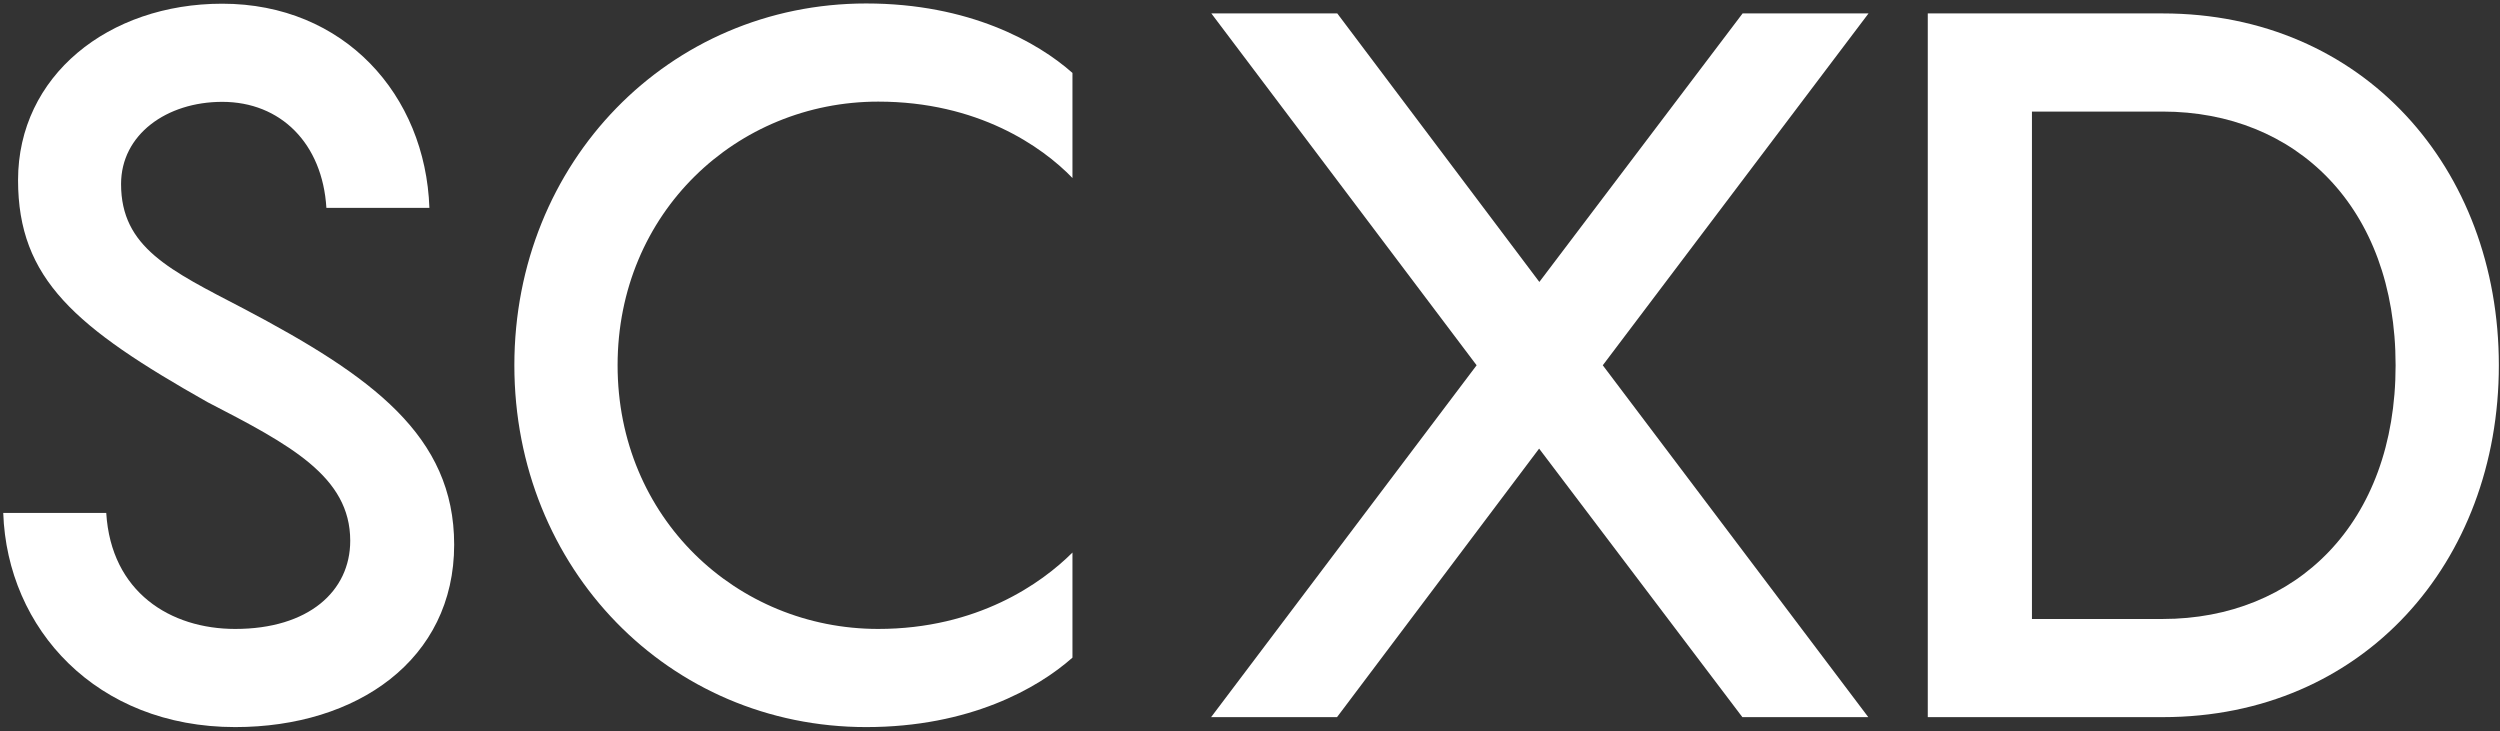
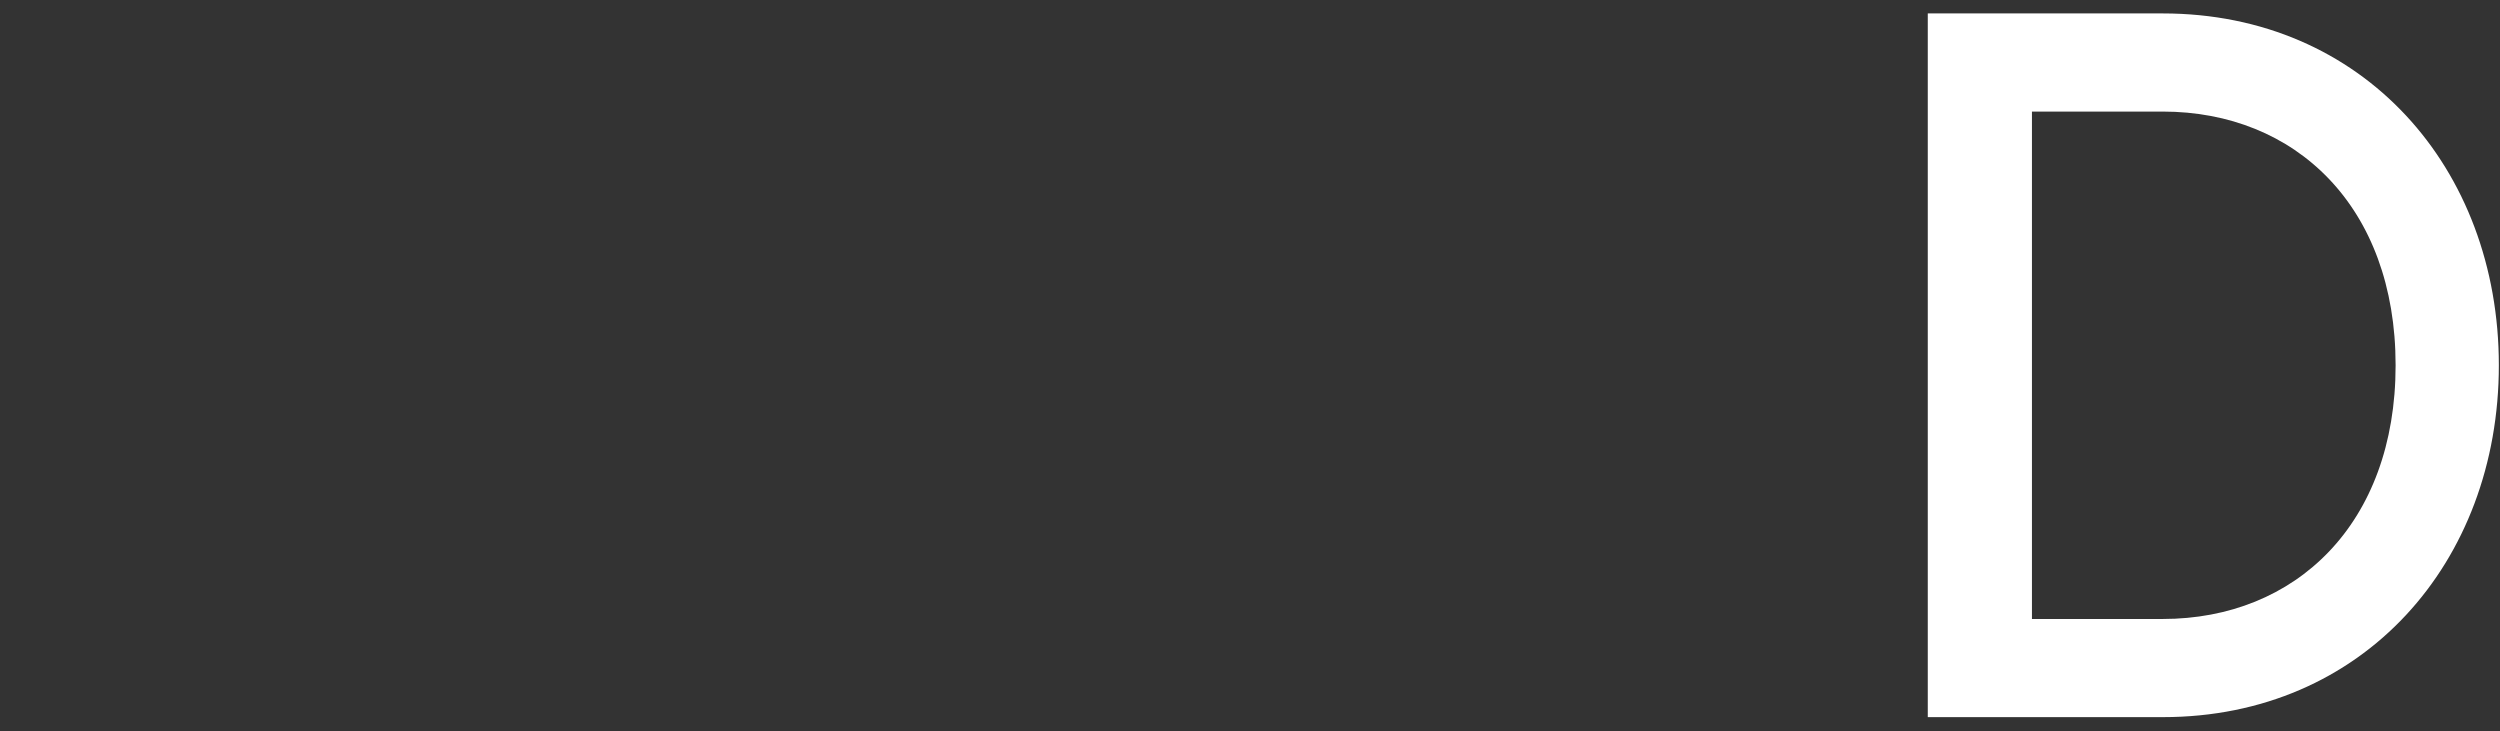
<svg xmlns="http://www.w3.org/2000/svg" version="1.1" id="Layer_1" x="0px" y="0px" viewBox="0 0 1080 316" style="enable-background:new 0 0 1080 316;" xml:space="preserve">
  <rect x="0" y="0" width="1080" height="316" fill="#333333" stroke="none" />
  <style type="text/css">
	.st0{enable-background:new    ;}
	.st1{fill:#FFFFFF;}
</style>
  <g class="st0">
-     <path class="st1" d="M45.9,221.6c2.1,34.3,27.8,50.1,55.7,50.1c31.7,0,49.7-16.3,49.7-38.1c0-27.8-26.1-41.5-61.7-59.9   C32.6,141.5,7.8,120.6,7.8,77.8c0-45,39-76.2,88.2-76.2c52.7,0,87.8,39.4,89.5,88.2H141c-1.7-27.8-19.7-45.8-45-45.8   c-24,0-43.7,14.1-43.7,35.5c0,27.4,21,37.2,53.1,53.9c55.2,29.1,90.8,54.8,90.8,101.9c0,49.7-42,78.8-94.6,78.8   c-59.9,0-98.5-42.4-100.2-92.5H45.9z" />
-   </g>
+     </g>
  <g class="st0">
-     <path class="st1" d="M379.4,43.9c-61.2,0-112.6,48-112.6,113.9c0,65.9,51.4,113.9,112.6,113.9c42.8,0,70.6-19.7,83.9-33v45.4   c-15,13.3-44.5,30-89.1,30c-85.2,0-152-68.5-152-156.3c0-87.8,66.8-156.3,152-156.3c44.5,0,74.1,16.7,89.1,30v45.4   C450.1,63.2,422.3,43.9,379.4,43.9z" />
-   </g>
+     </g>
  <g class="st0">
-     <path class="st1" d="M692.4,157.8l114.7,152h-54.4l-87.8-116l-87.3,116h-54.4l114.7-152L523.3,5.8h54.4l87.3,116l87.8-116h54.4   L692.4,157.8z" />
-   </g>
+     </g>
  <g class="st0">
    <path class="st1" d="M1079.5,157.8c0,85.2-58.7,152-145.1,152H832.8V5.8h101.5C1020.8,5.8,1079.5,72.6,1079.5,157.8z M1034.9,157.8   c0-68.5-43.2-109.6-100.6-109.6h-56.5v219.2h56.5C991.7,267.4,1034.9,226.3,1034.9,157.8z" />
  </g>
</svg>